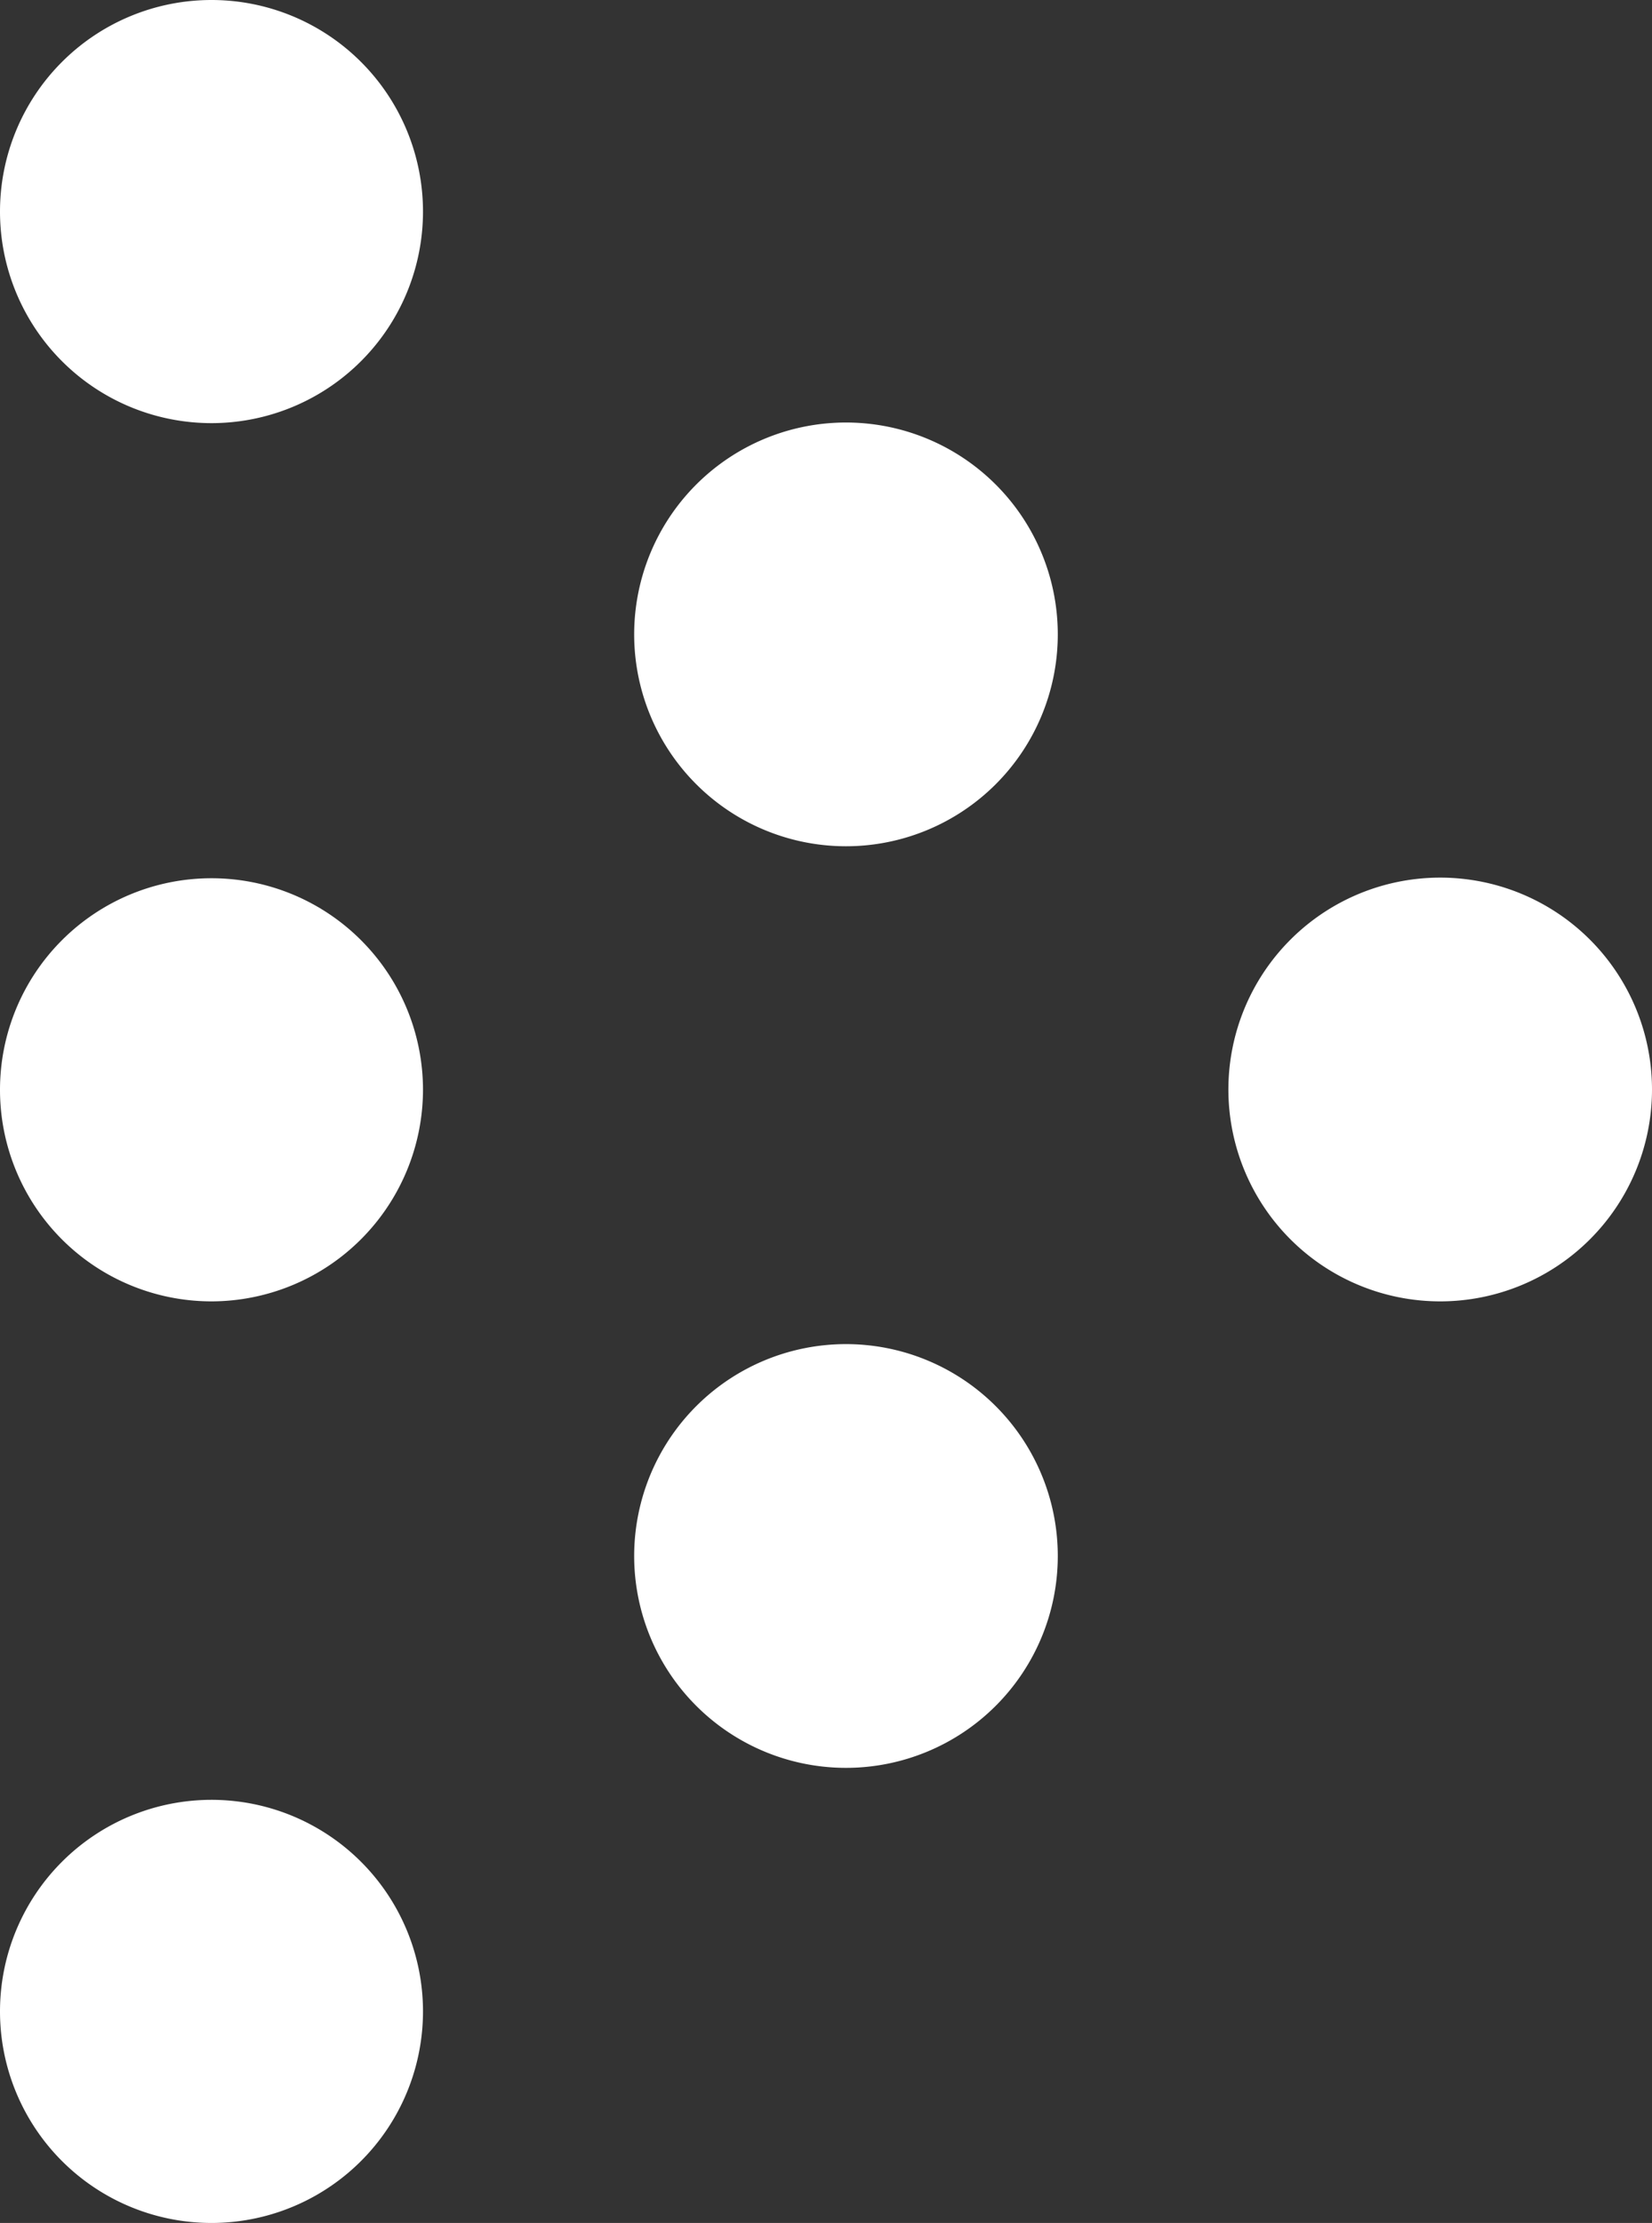
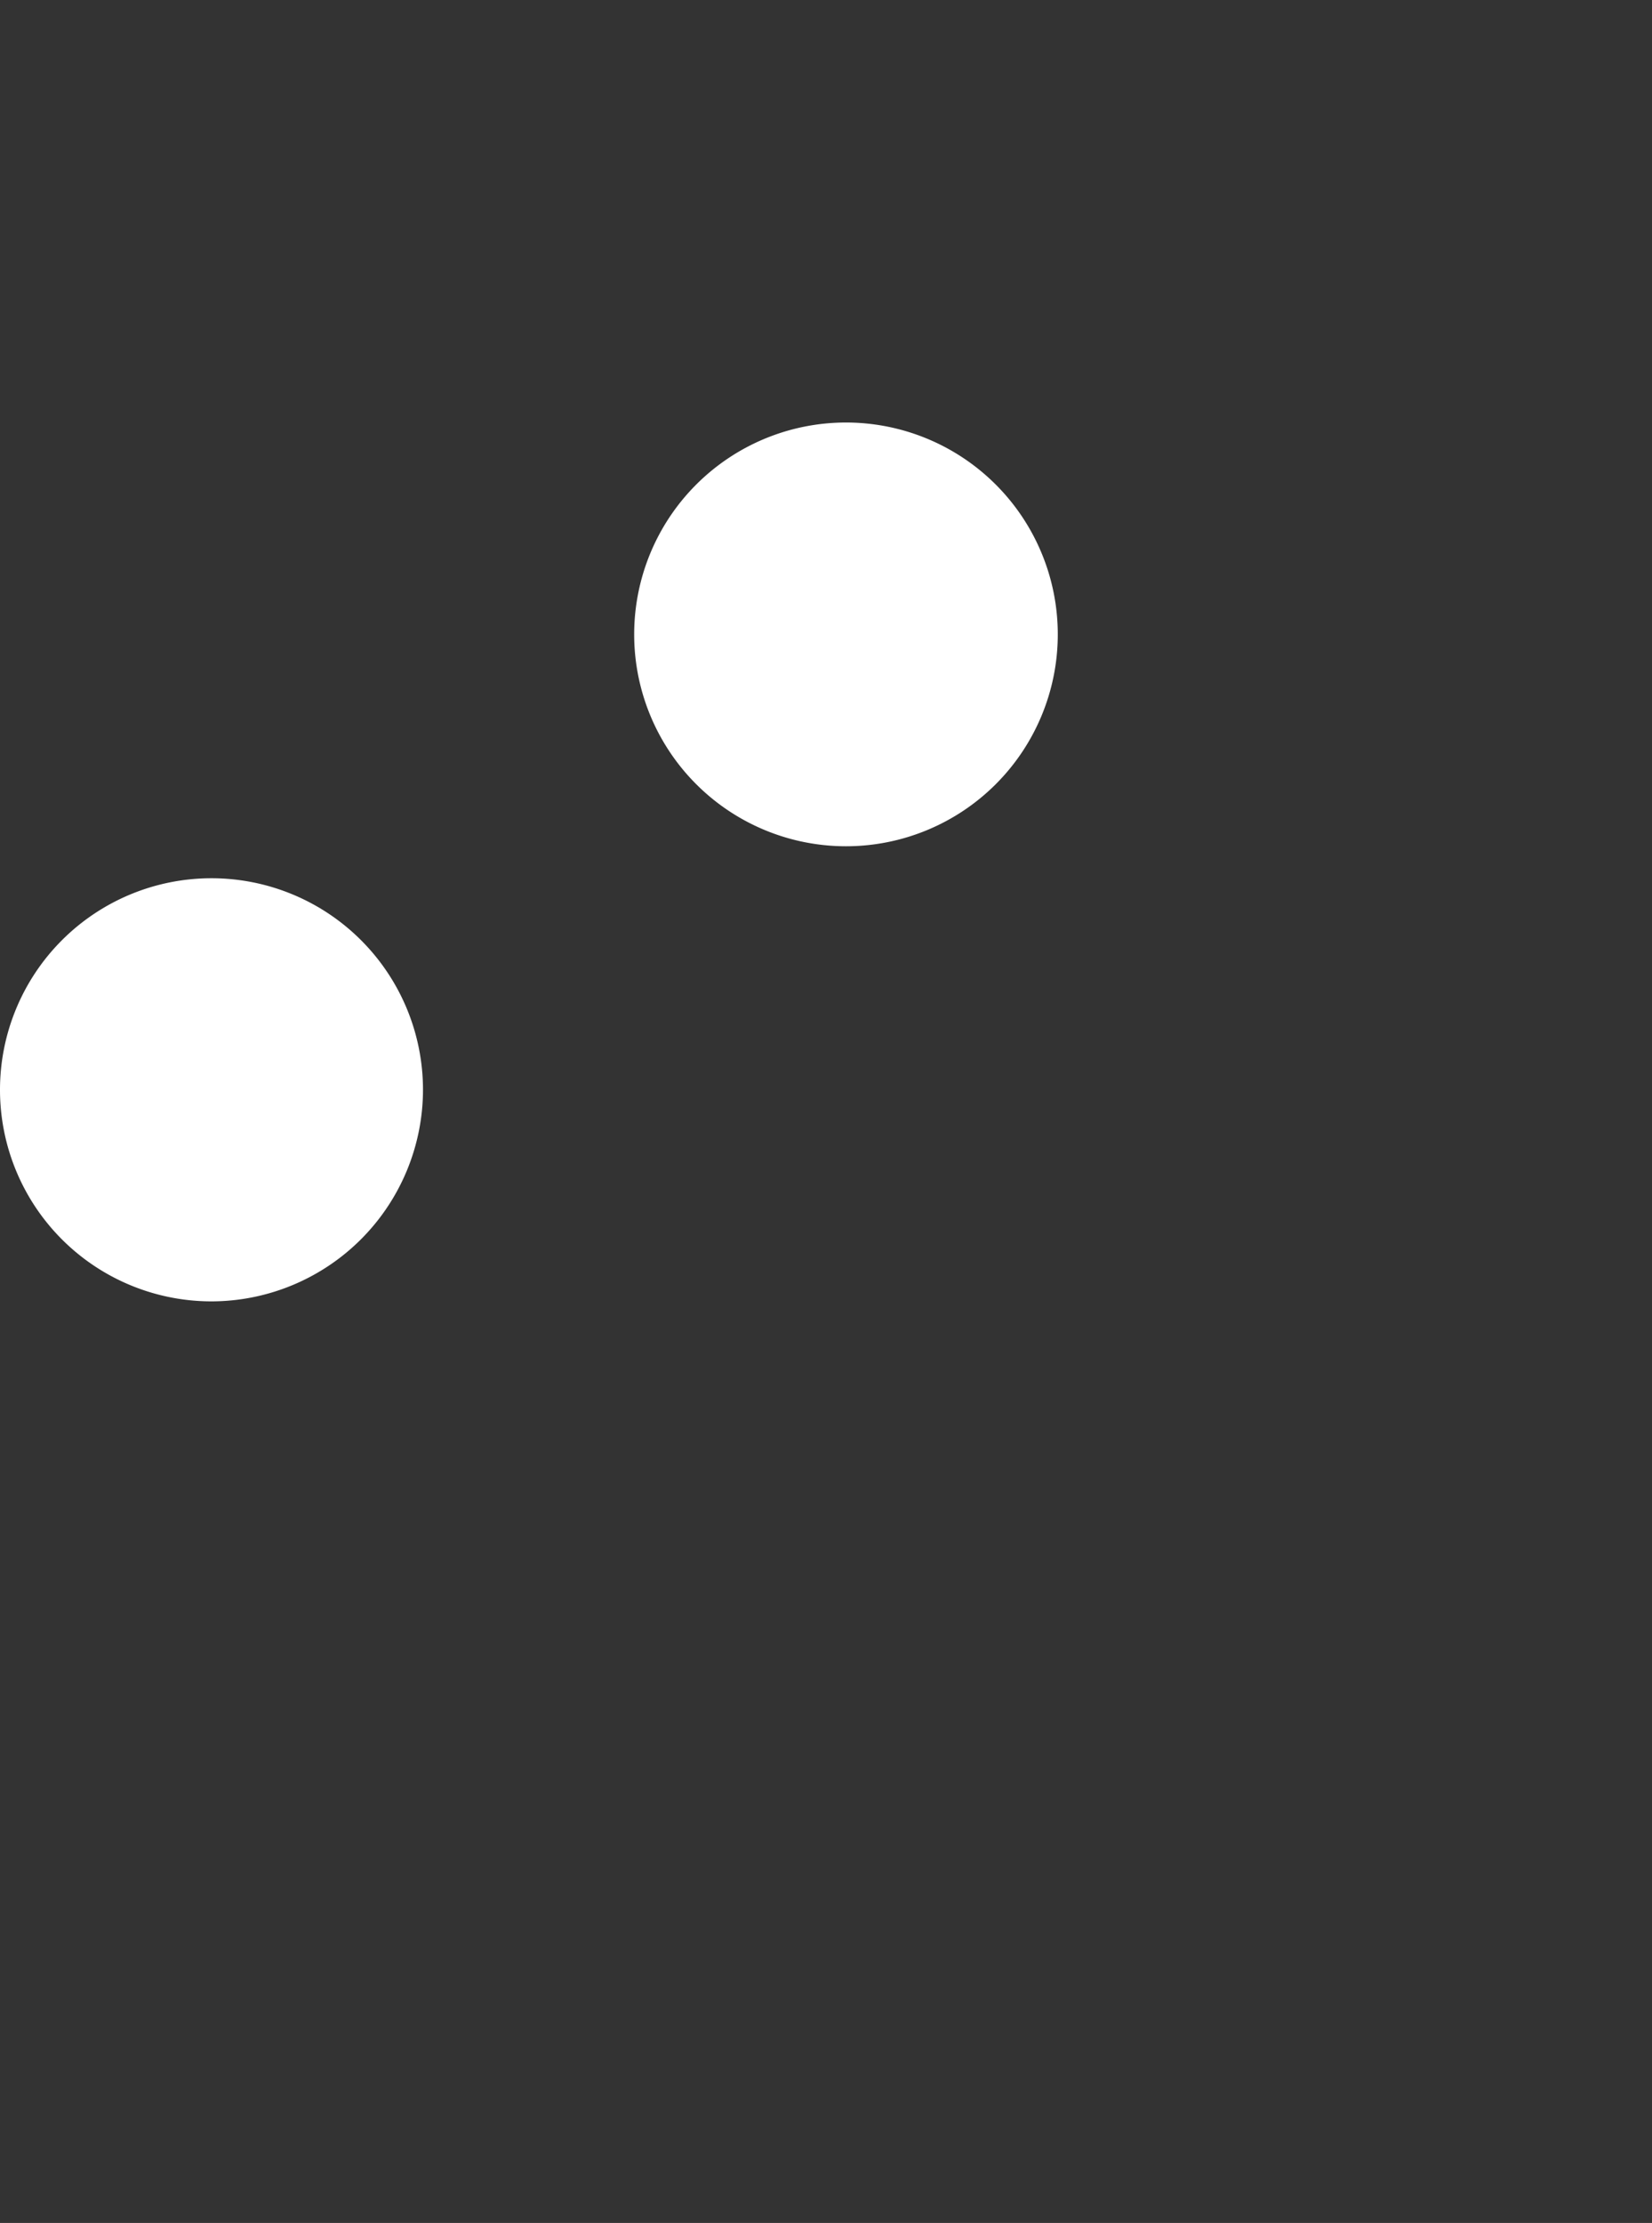
<svg xmlns="http://www.w3.org/2000/svg" id="f800c809-71c9-4888-8973-2b95c7282f5c" data-name="Ebene 1" viewBox="0 0 53.74 72.29">
  <rect x="0" y="0" width="53.74" height="72.29" fill="#333333" stroke="none" />
  <defs>
    <style>
      .ab200f59-2cb4-498c-b451-44ec4a9ba34d {
        fill: #fff;
      }
    </style>
  </defs>
-   <path class="ab200f59-2cb4-498c-b451-44ec4a9ba34d" d="M13.76,6.88a6.88,6.88,0,1,0-6.88,6.88,6.88,6.88,0,0,0,6.88-6.88" />
-   <path class="ab200f59-2cb4-498c-b451-44ec4a9ba34d" d="M13.76,65.4a6.88,6.88,0,1,0-6.88,6.89,6.88,6.88,0,0,0,6.88-6.89" />
  <path class="ab200f59-2cb4-498c-b451-44ec4a9ba34d" d="M13.76,35.44a6.88,6.88,0,1,0-6.88,6.88,6.89,6.89,0,0,0,6.88-6.88" />
-   <path class="ab200f59-2cb4-498c-b451-44ec4a9ba34d" d="M34.41,50.61a6.89,6.89,0,1,0-6.89,6.88,6.89,6.89,0,0,0,6.89-6.88" />
  <path class="ab200f59-2cb4-498c-b451-44ec4a9ba34d" d="M34.41,20.64a6.89,6.89,0,1,0-6.89,6.88,6.89,6.89,0,0,0,6.89-6.88" />
-   <path class="ab200f59-2cb4-498c-b451-44ec4a9ba34d" d="M53.74,35.44a6.89,6.89,0,1,0-6.88,6.88,6.89,6.89,0,0,0,6.88-6.88" />
</svg>